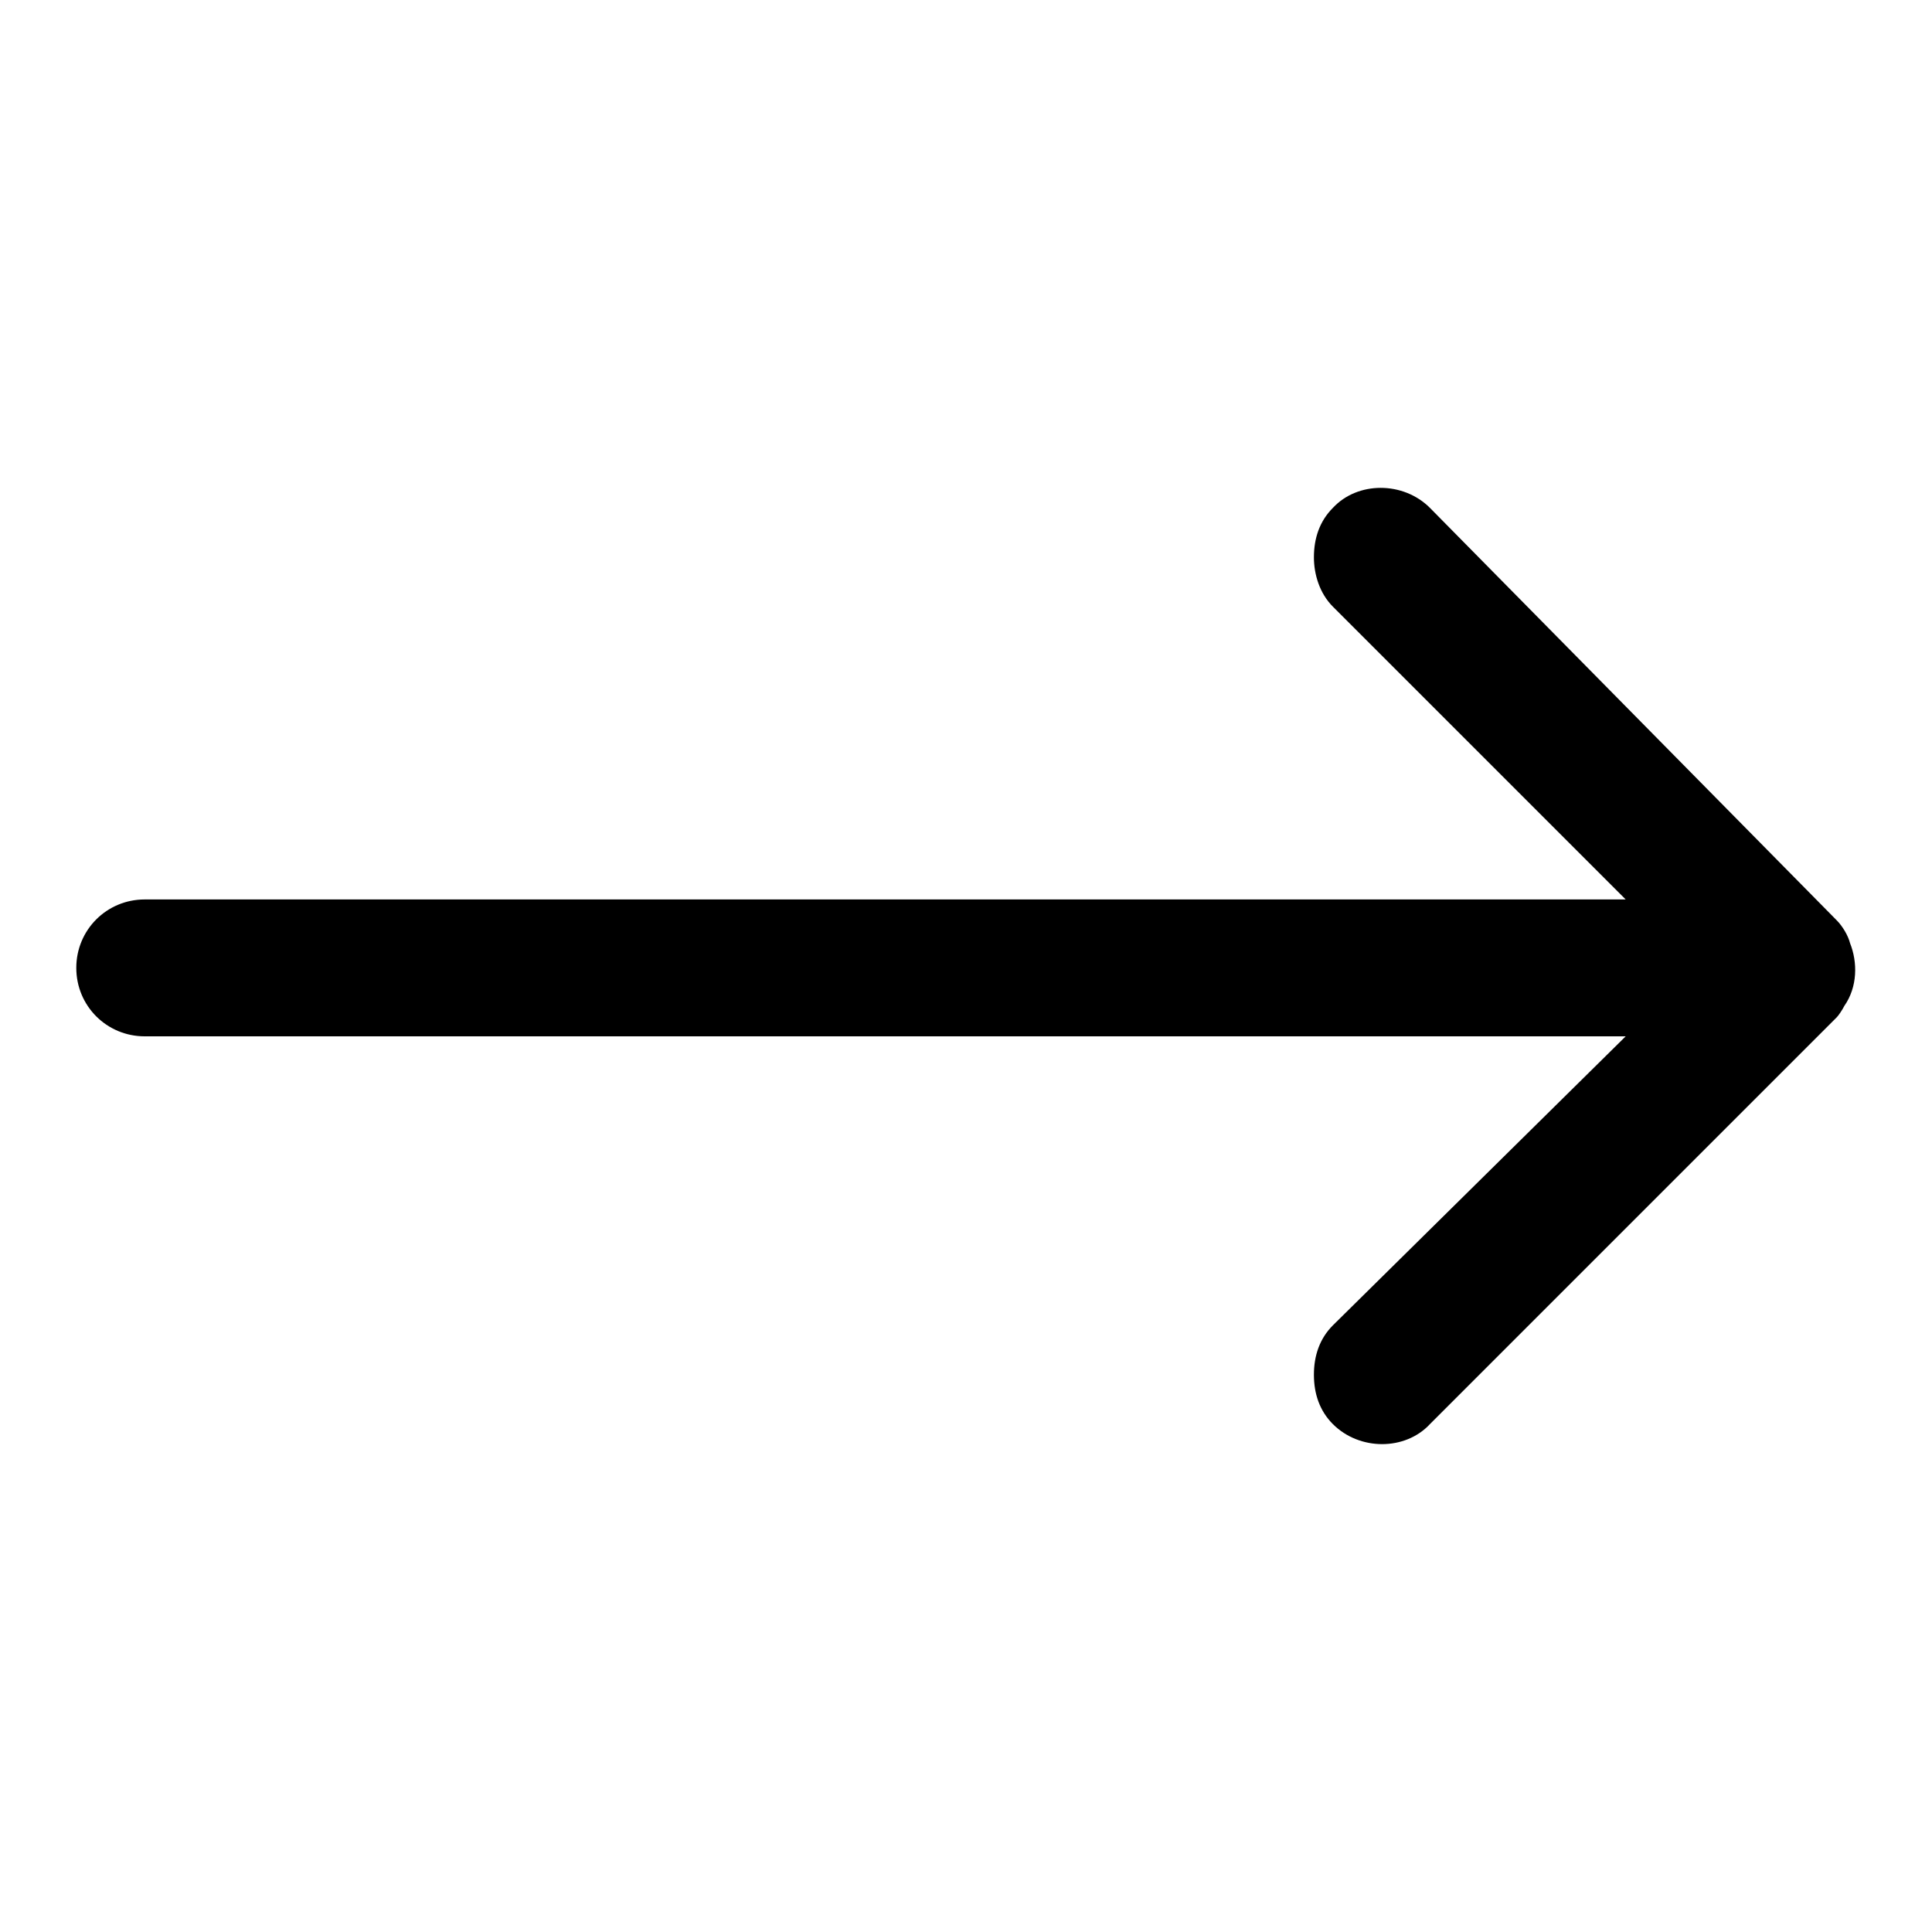
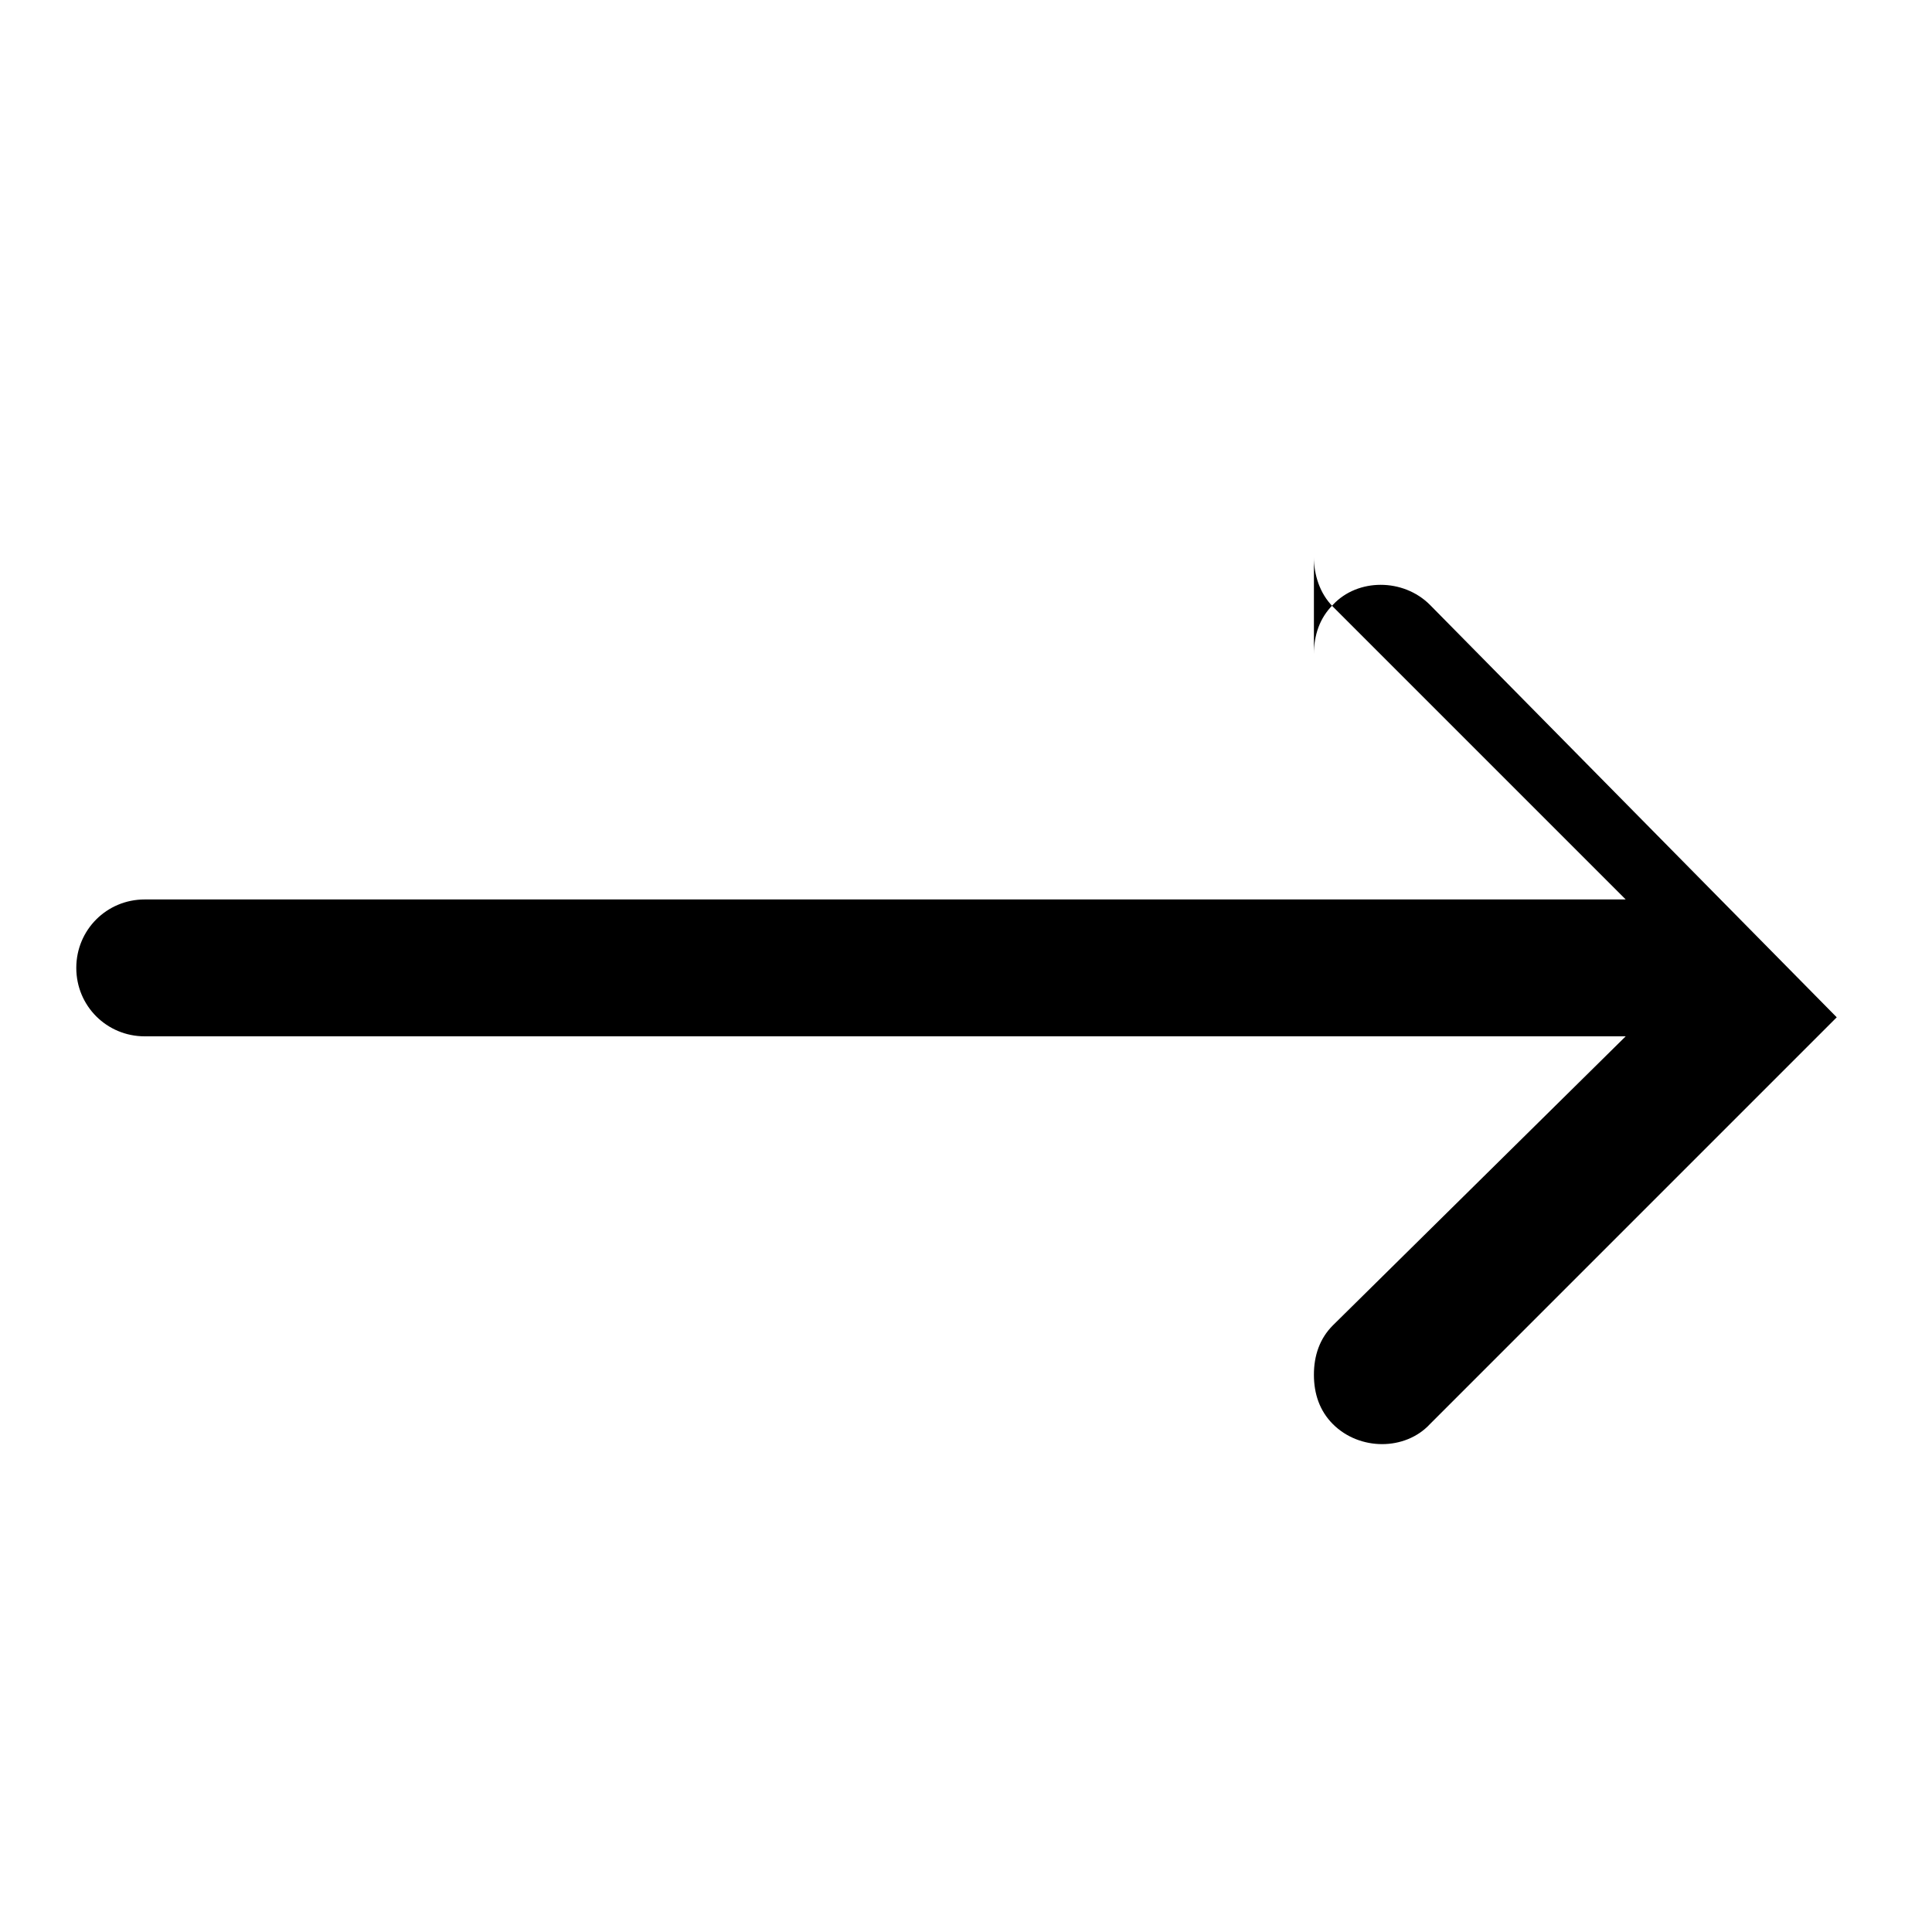
<svg xmlns="http://www.w3.org/2000/svg" fill="#000000" width="800px" height="800px" version="1.1" viewBox="144 144 512 512">
-   <path d="m492.2 291.68c0 4.535 1.512 9.574 5.039 13.098l77.586 77.586h-392.47c-10.078 0-18.137 8.062-18.137 18.137 0 10.078 8.062 18.137 18.137 18.137h392.47l-77.586 76.582c-3.527 3.527-5.039 8.062-5.039 13.098 0 5.039 1.512 9.574 5.039 13.098 7.055 7.055 19.145 7.055 25.695 0l107.82-107.82c0.504-0.504 1.512-2.016 2.016-3.023 3.527-5.039 3.527-11.586 1.512-16.625-0.504-2.016-2.016-4.535-3.527-6.047l-107.82-109.32c-7.055-7.055-19.145-7.055-25.695 0-3.527 3.523-5.039 8.059-5.039 13.098z" />
+   <path d="m492.2 291.68c0 4.535 1.512 9.574 5.039 13.098l77.586 77.586h-392.47c-10.078 0-18.137 8.062-18.137 18.137 0 10.078 8.062 18.137 18.137 18.137h392.47l-77.586 76.582c-3.527 3.527-5.039 8.062-5.039 13.098 0 5.039 1.512 9.574 5.039 13.098 7.055 7.055 19.145 7.055 25.695 0l107.82-107.82l-107.82-109.32c-7.055-7.055-19.145-7.055-25.695 0-3.527 3.523-5.039 8.059-5.039 13.098z" />
</svg>